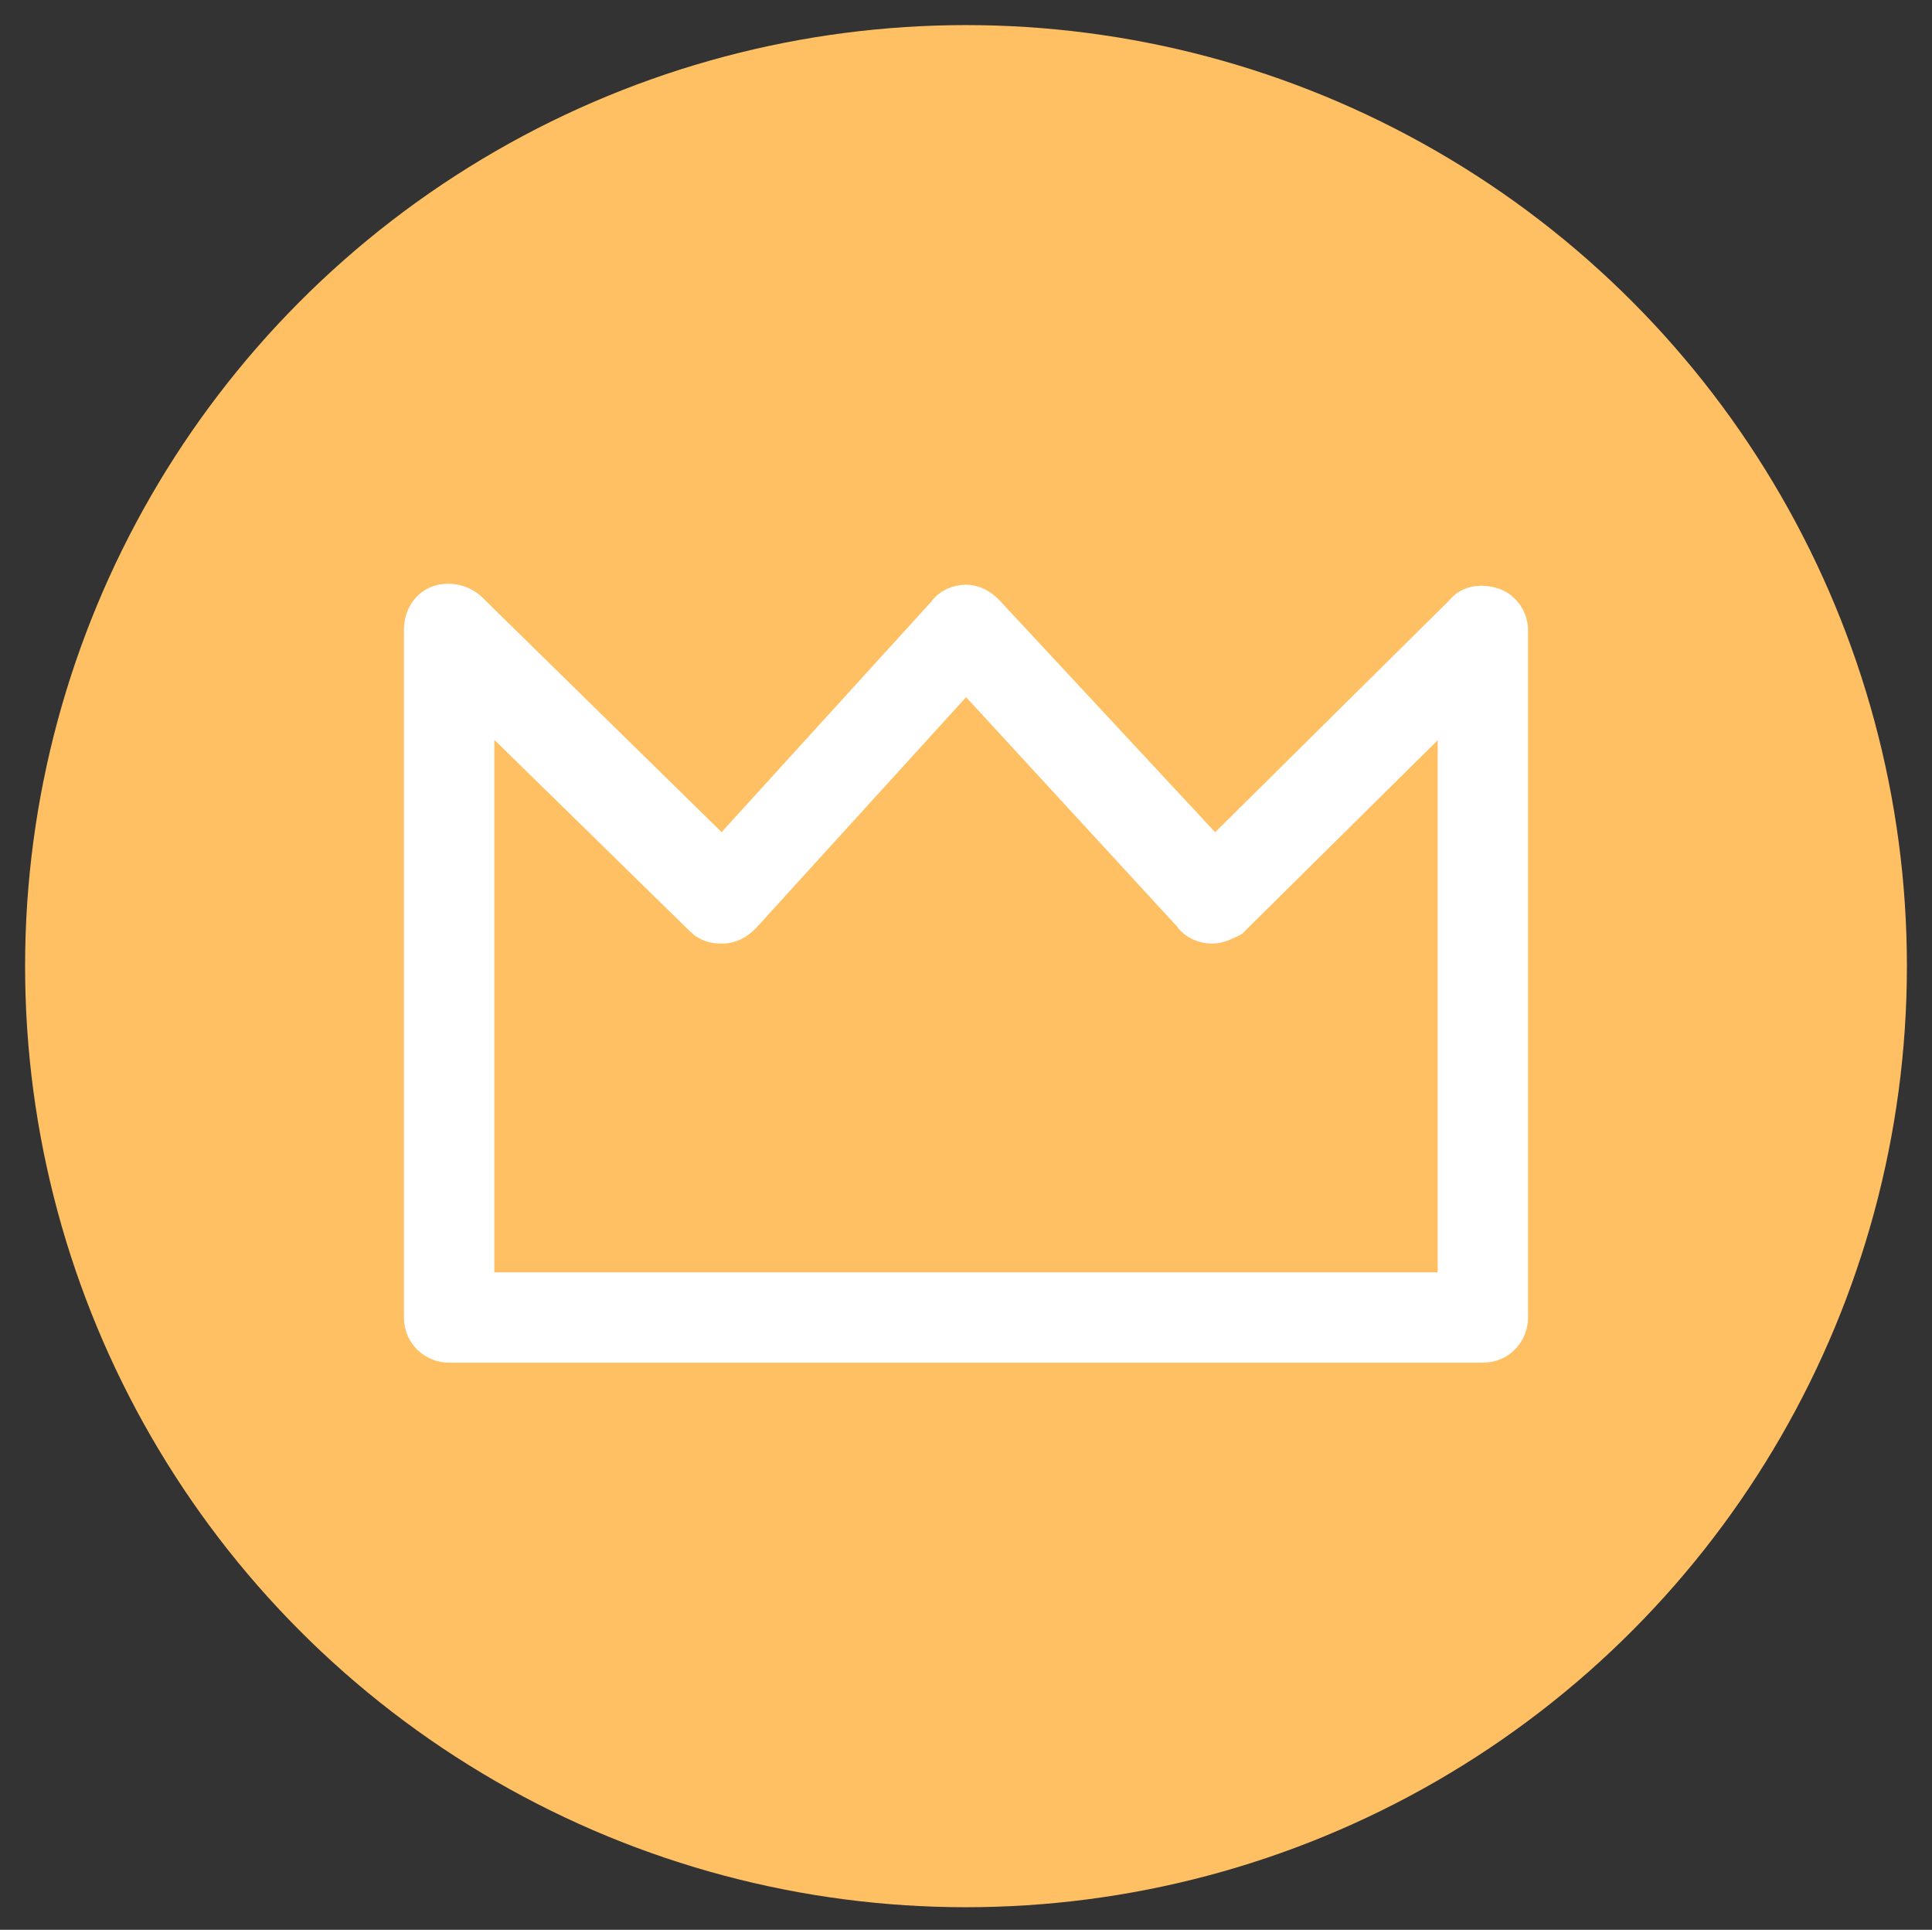
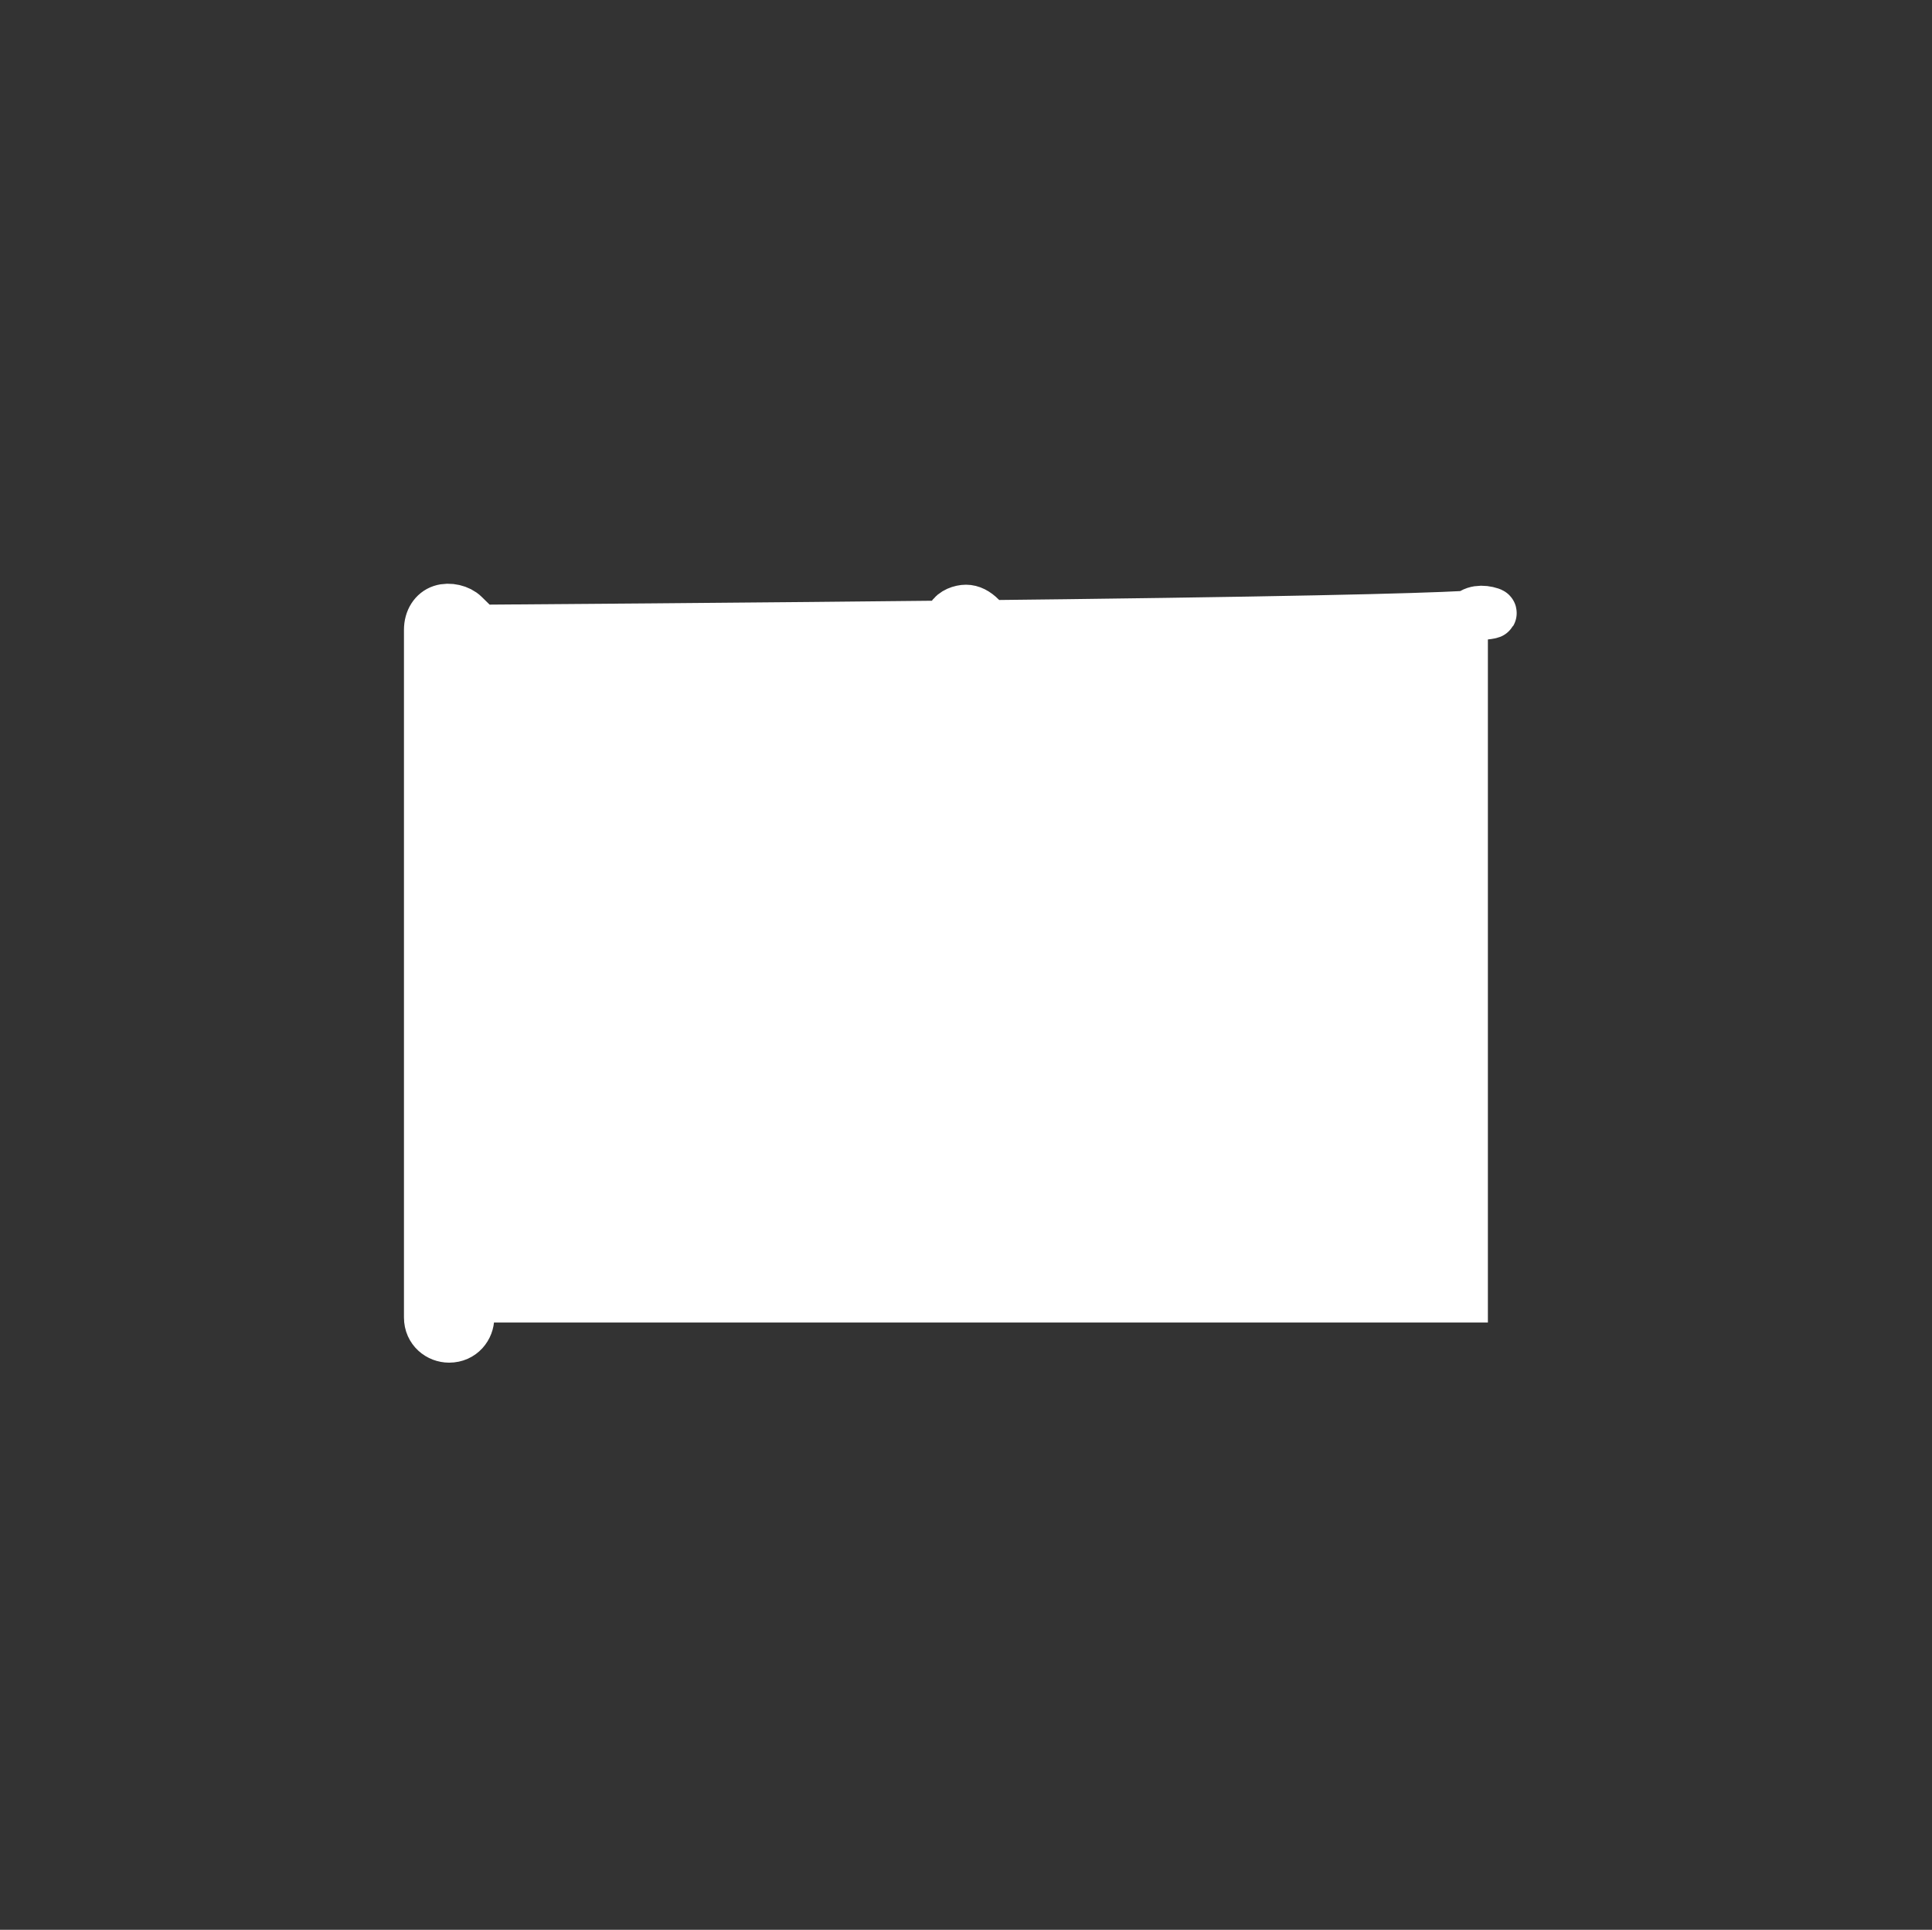
<svg xmlns="http://www.w3.org/2000/svg" version="1.1" id="Layer_1" x="0px" y="0px" viewBox="0 0 77 76.9" style="enable-background:new 0 0 77 76.9;" xml:space="preserve">
  <rect x="0" y="0" width="77" height="76.9" fill="#333333" stroke="none" />
  <style type="text/css">
	.st0{fill:#FFC064;}
	.st1{fill:#FFFFFF;stroke:#FFFFFF;stroke-width:2;stroke-miterlimit:10;}
</style>
  <g>
-     <circle class="st0" cx="38.5" cy="38.5" r="37.5" />
-     <path class="st1" d="M59.4,24.4L59.4,24.4c-0.3-0.1-0.7-0.1-0.9,0.2L48.4,34.6l-9.3-10c-0.2-0.2-0.4-0.3-0.6-0.3   c-0.2,0-0.5,0.1-0.6,0.3l-9.1,10L18.5,24.5c-0.2-0.2-0.6-0.3-0.9-0.2c-0.3,0.1-0.5,0.4-0.5,0.8v27.4c0,0.5,0.4,0.8,0.8,0.8h41.2   c0.5,0,0.8-0.4,0.8-0.8V25.1C59.9,24.8,59.7,24.5,59.4,24.4z M58.3,27.1v24.6H18.7V27.1l9.5,9.3c0.2,0.2,0.4,0.2,0.6,0.2   c0.2,0,0.4-0.1,0.6-0.3l9.1-10l9.2,10c0.1,0.2,0.4,0.3,0.6,0.3c0.2,0,0.4-0.1,0.6-0.2L58.3,27.1z" />
+     <path class="st1" d="M59.4,24.4L59.4,24.4c-0.3-0.1-0.7-0.1-0.9,0.2L48.4,34.6l-9.3-10c-0.2-0.2-0.4-0.3-0.6-0.3   c-0.2,0-0.5,0.1-0.6,0.3l-9.1,10L18.5,24.5c-0.2-0.2-0.6-0.3-0.9-0.2c-0.3,0.1-0.5,0.4-0.5,0.8v27.4c0,0.5,0.4,0.8,0.8,0.8c0.5,0,0.8-0.4,0.8-0.8V25.1C59.9,24.8,59.7,24.5,59.4,24.4z M58.3,27.1v24.6H18.7V27.1l9.5,9.3c0.2,0.2,0.4,0.2,0.6,0.2   c0.2,0,0.4-0.1,0.6-0.3l9.1-10l9.2,10c0.1,0.2,0.4,0.3,0.6,0.3c0.2,0,0.4-0.1,0.6-0.2L58.3,27.1z" />
  </g>
</svg>